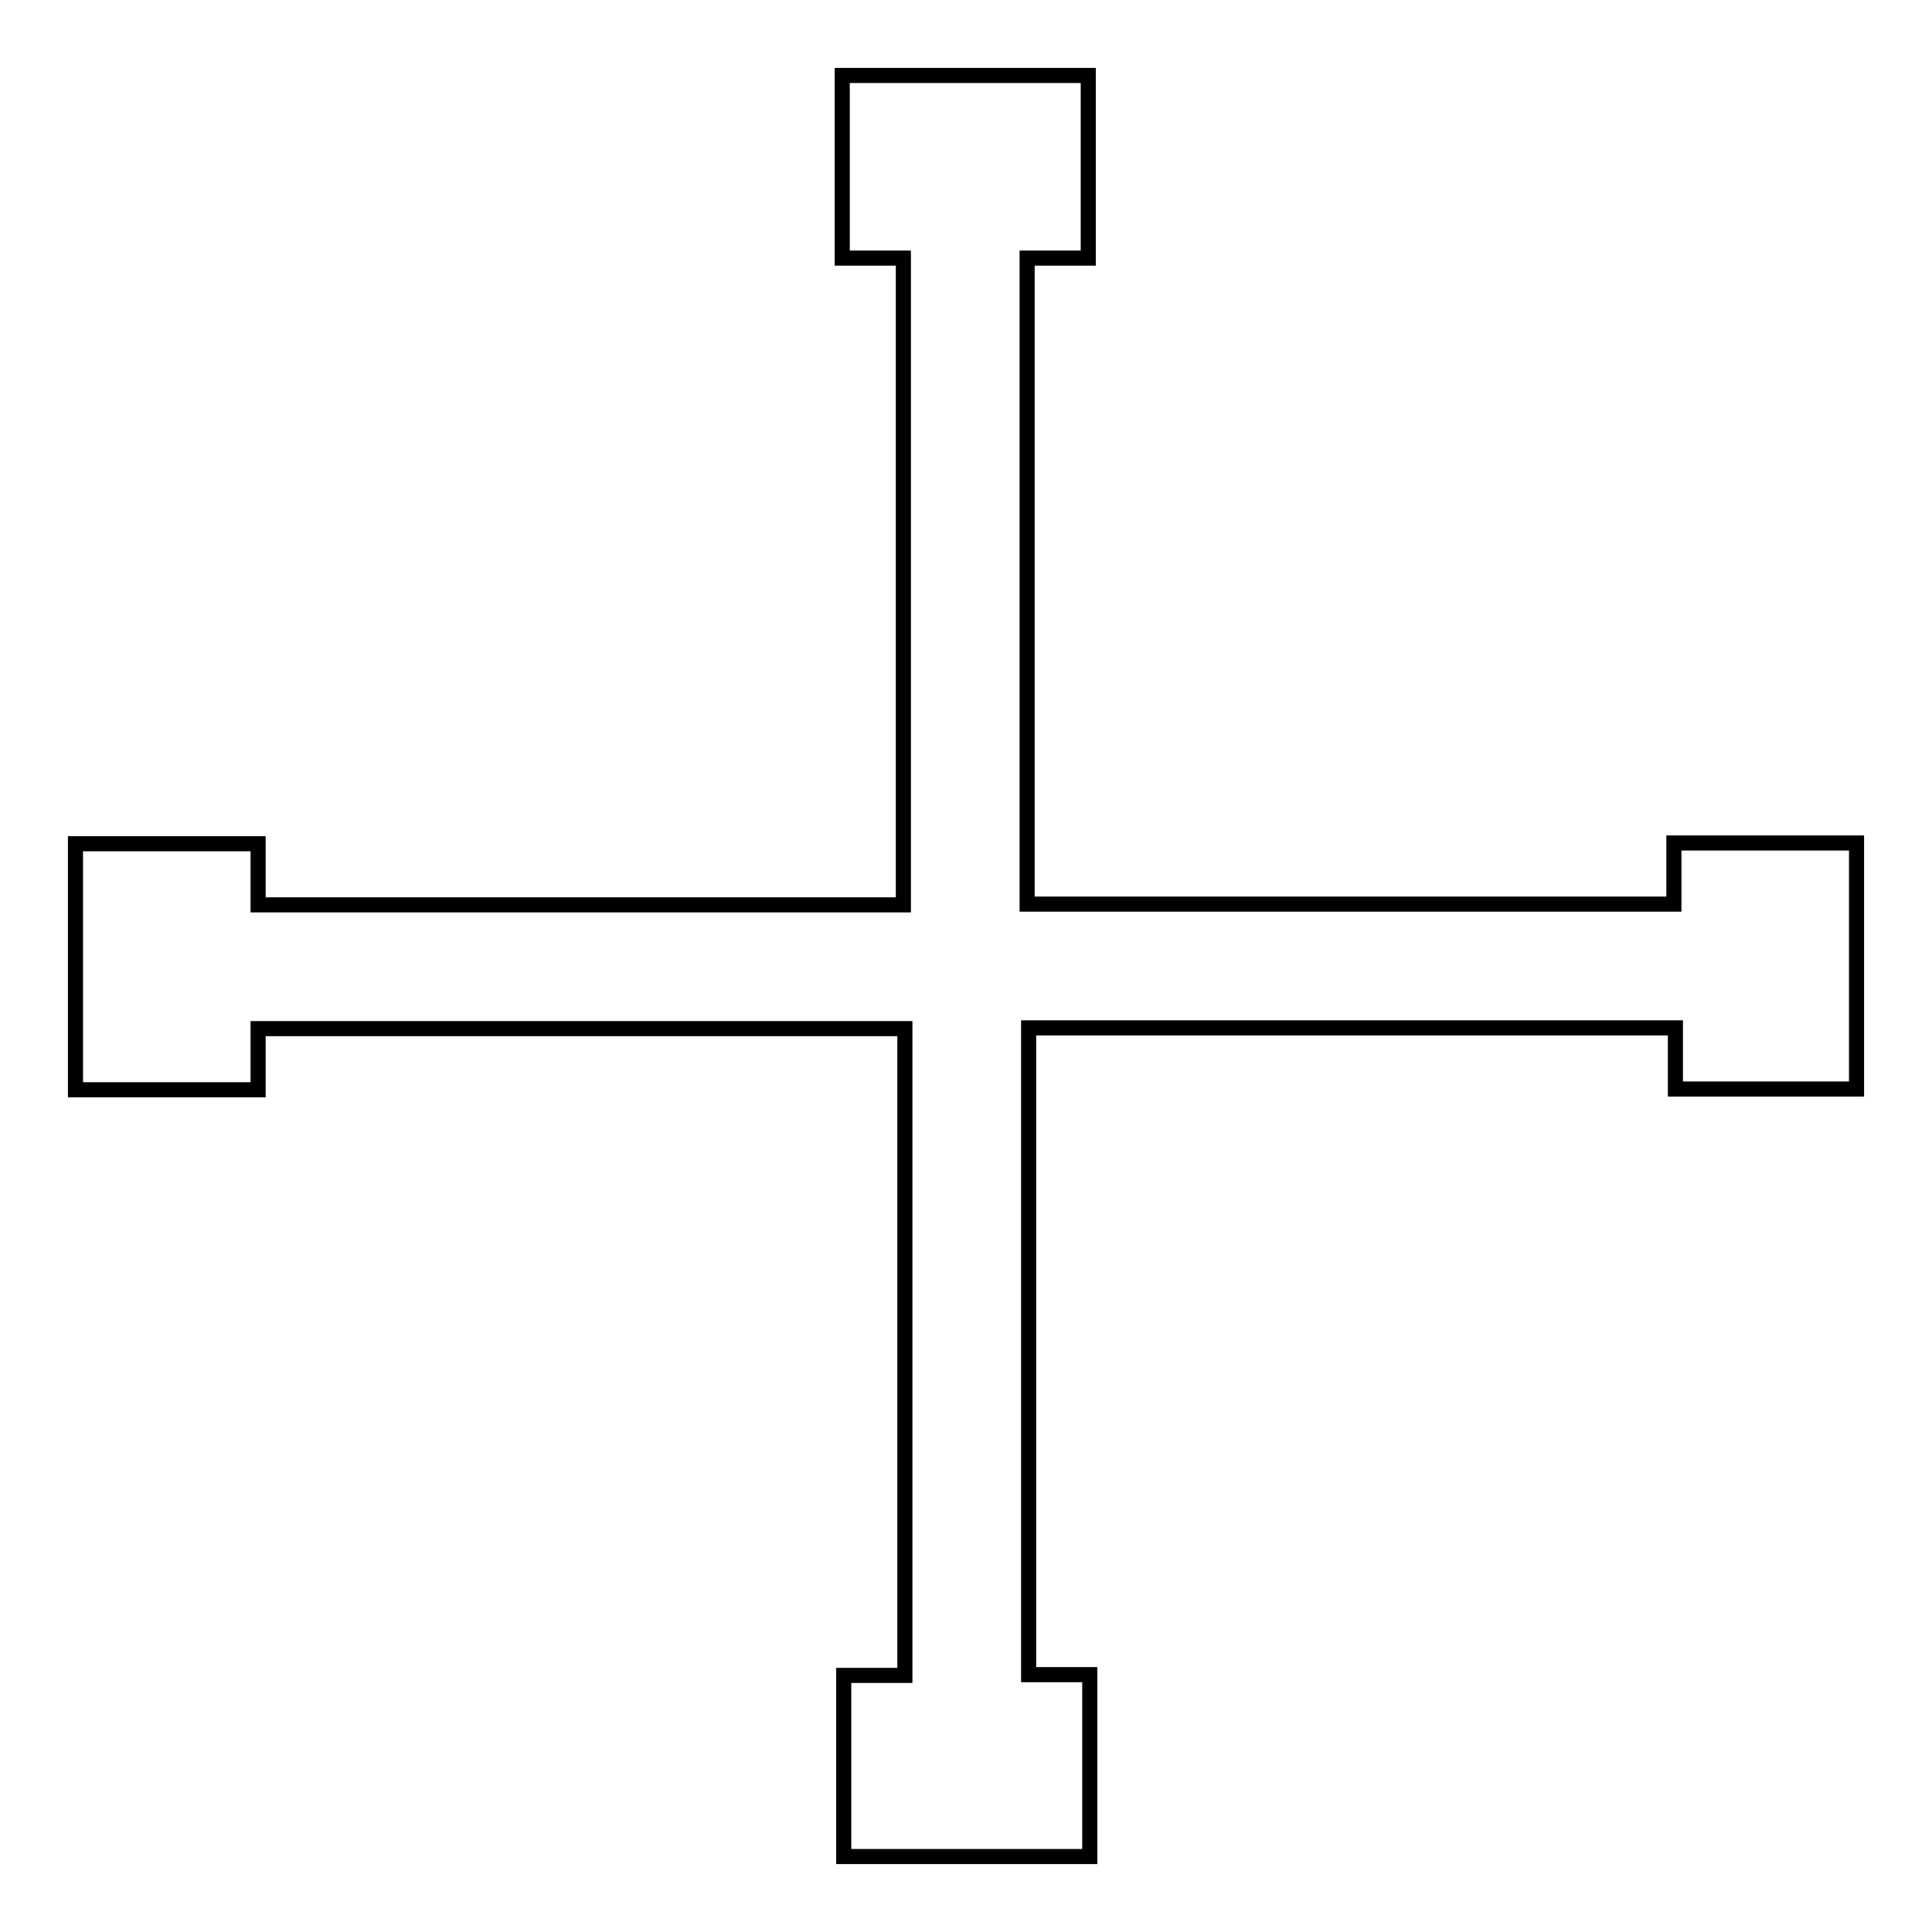
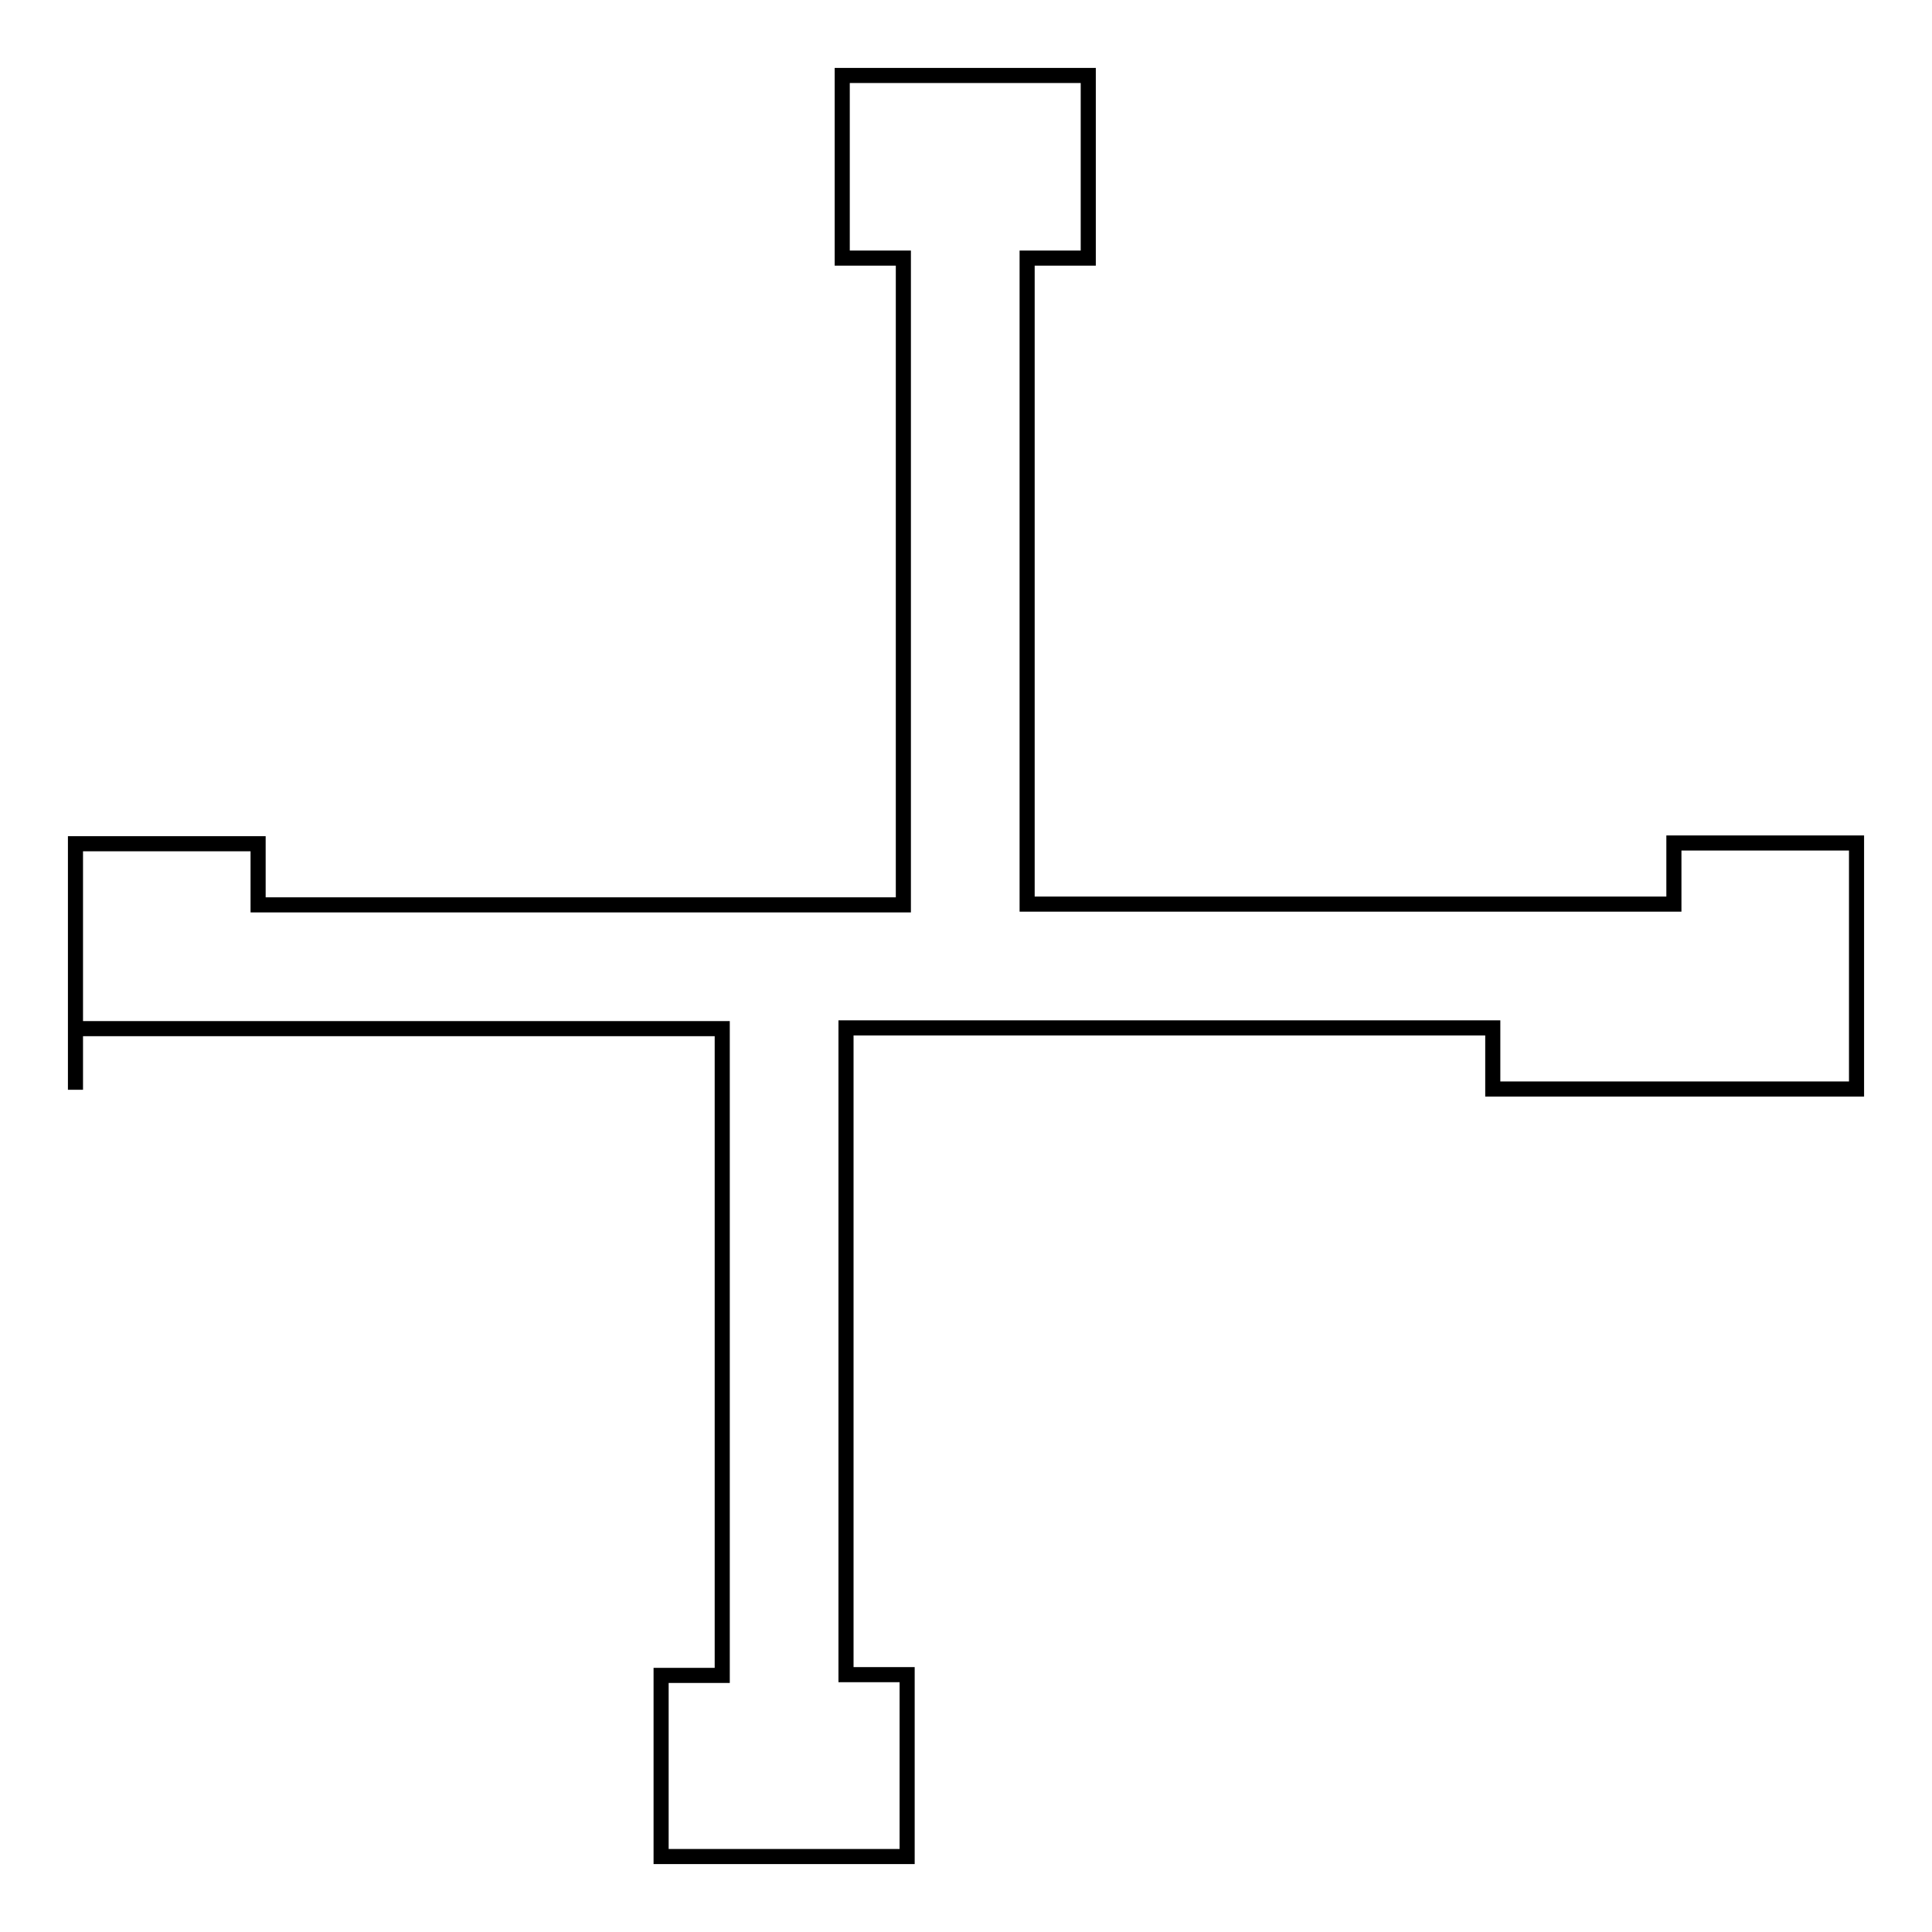
<svg xmlns="http://www.w3.org/2000/svg" version="1.1" x="0px" y="0px" viewBox="0 0 256 256" enable-background="new 0 0 256 256" xml:space="preserve">
  <g>
-     <path stroke-width="2" fill-opacity="0" stroke="#000000" d="M221.8,111.7v8.1h-85.7V34.2h8.1V10h-32.6v24.2h8.1v85.7H34.2v-8.1H10v32.6h24.2v-8.1h85.7v85.7h-8.1V246 h32.6v-24.1h-8.1v-85.7h85.7v8.1H246v-32.6H221.8z" />
+     <path stroke-width="2" fill-opacity="0" stroke="#000000" d="M221.8,111.7v8.1h-85.7V34.2h8.1V10h-32.6v24.2h8.1v85.7H34.2v-8.1H10v32.6v-8.1h85.7v85.7h-8.1V246 h32.6v-24.1h-8.1v-85.7h85.7v8.1H246v-32.6H221.8z" />
  </g>
</svg>